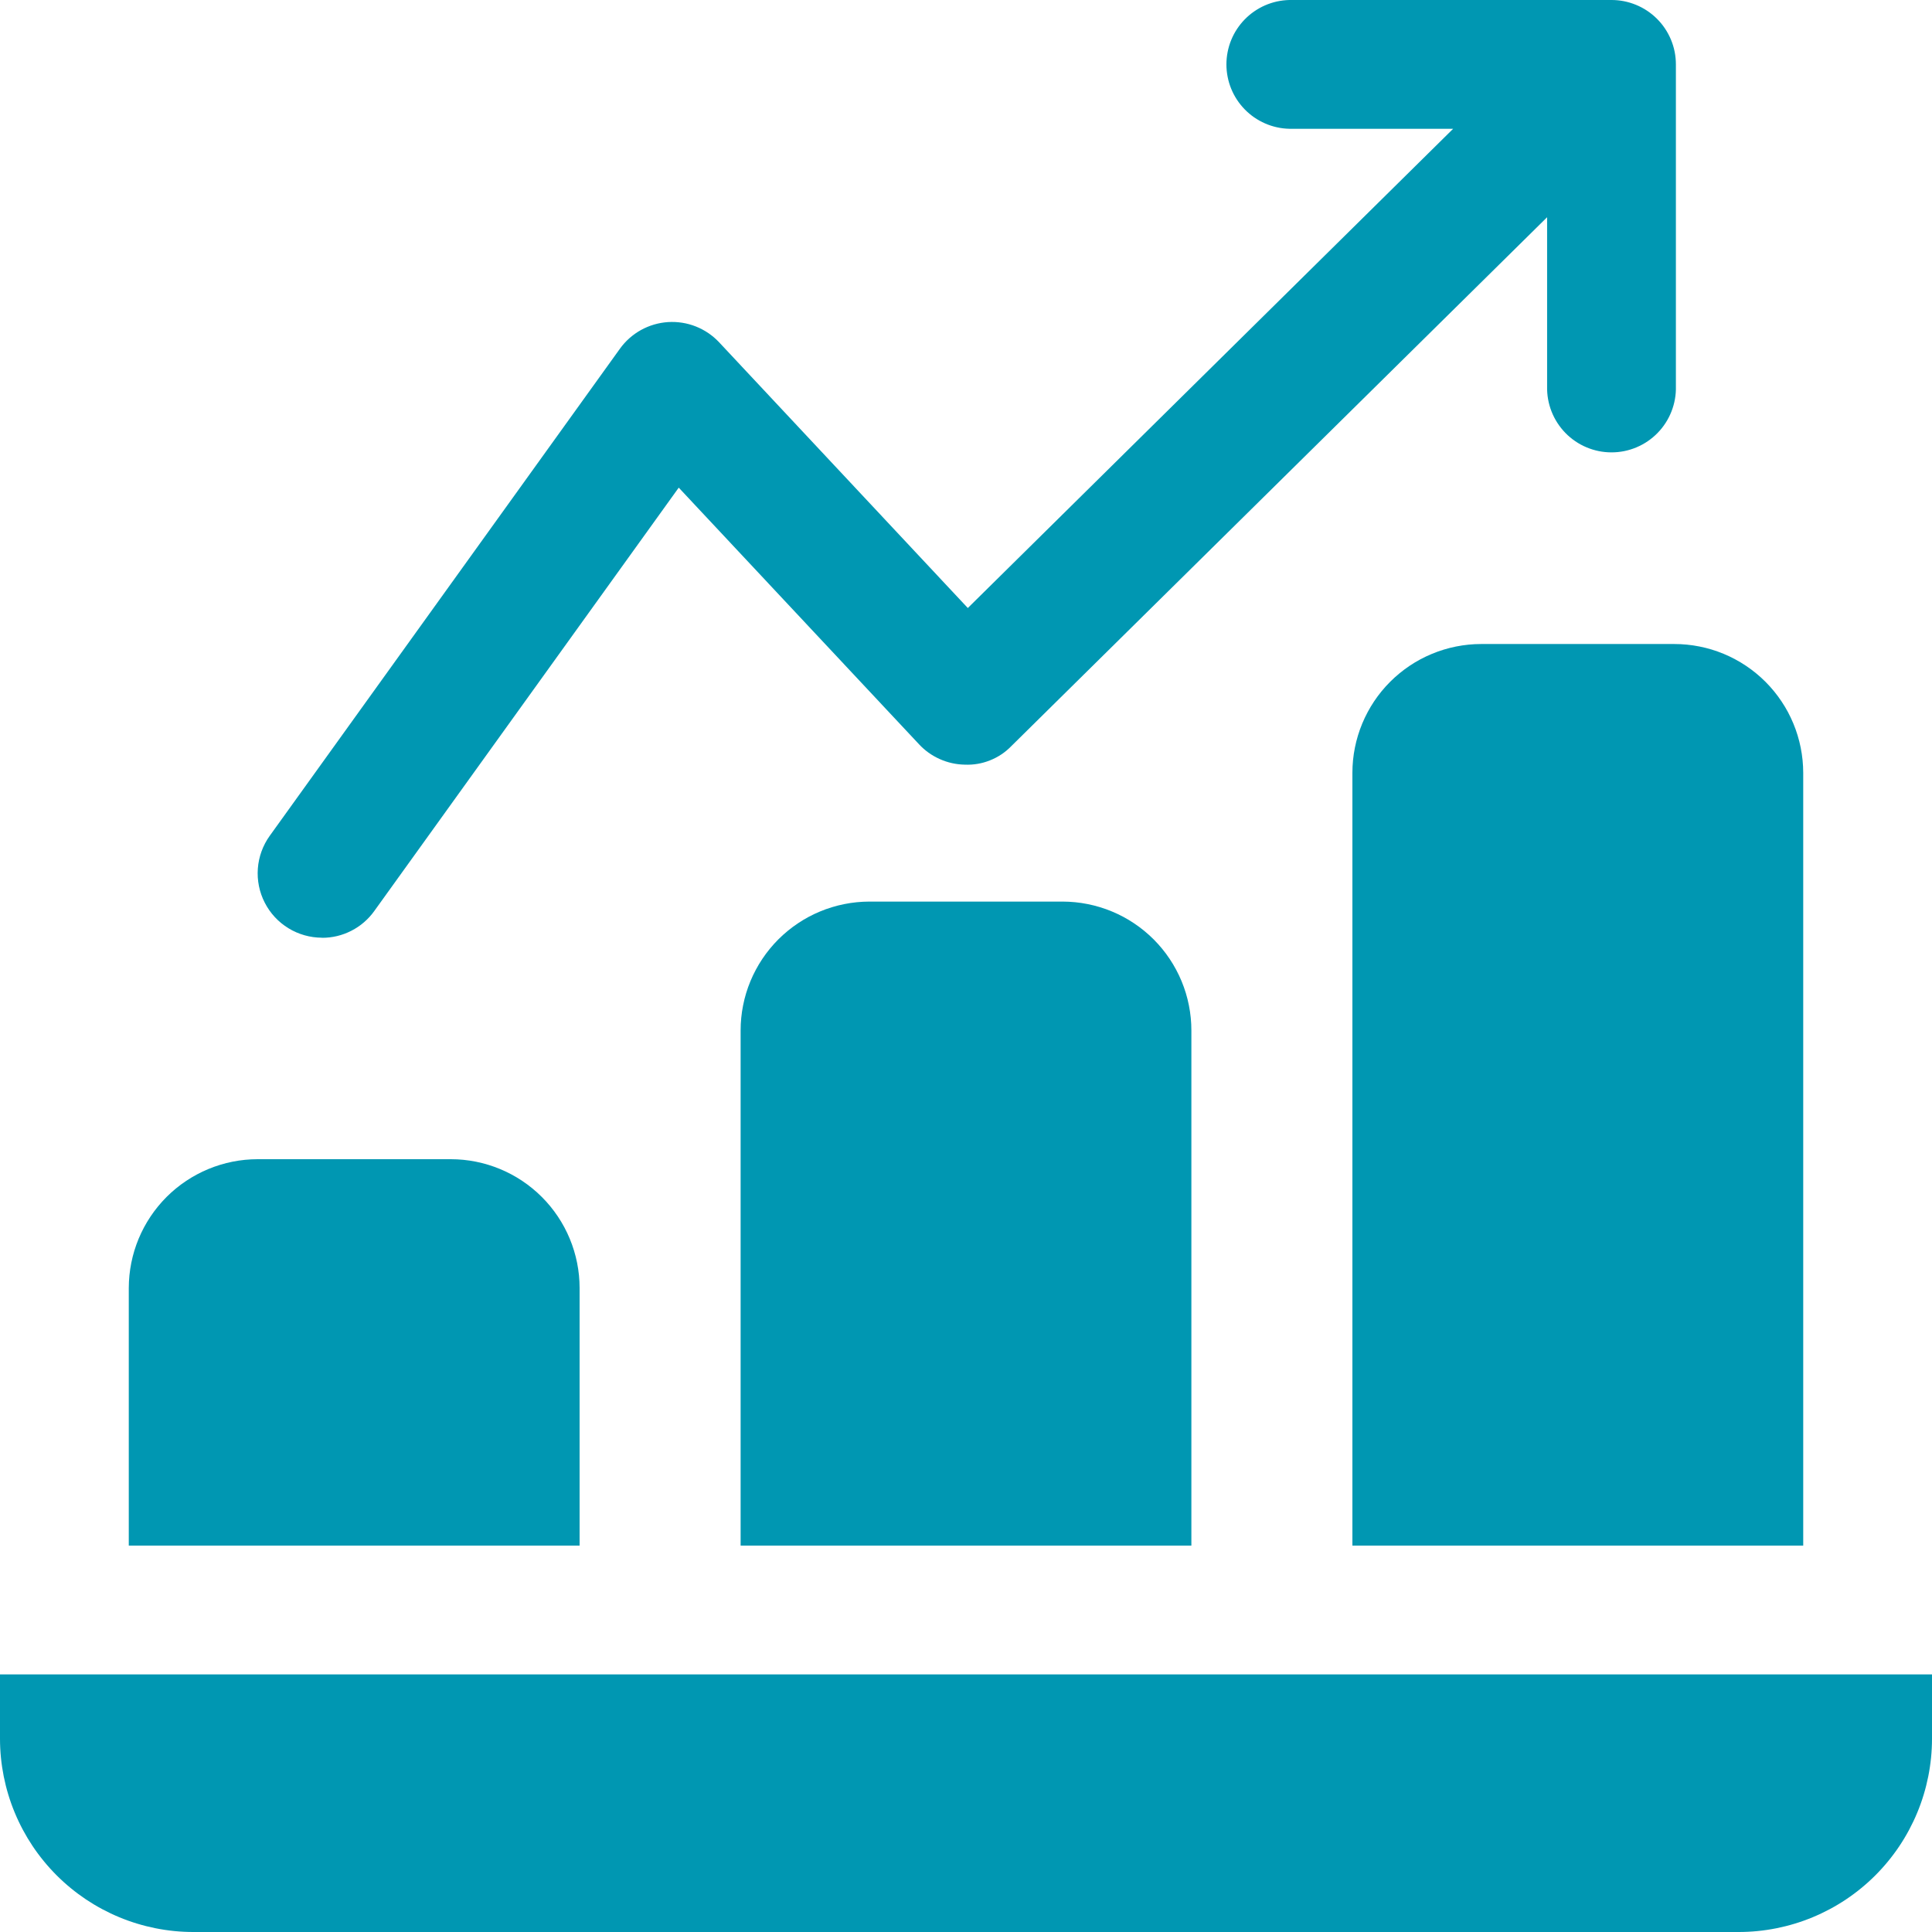
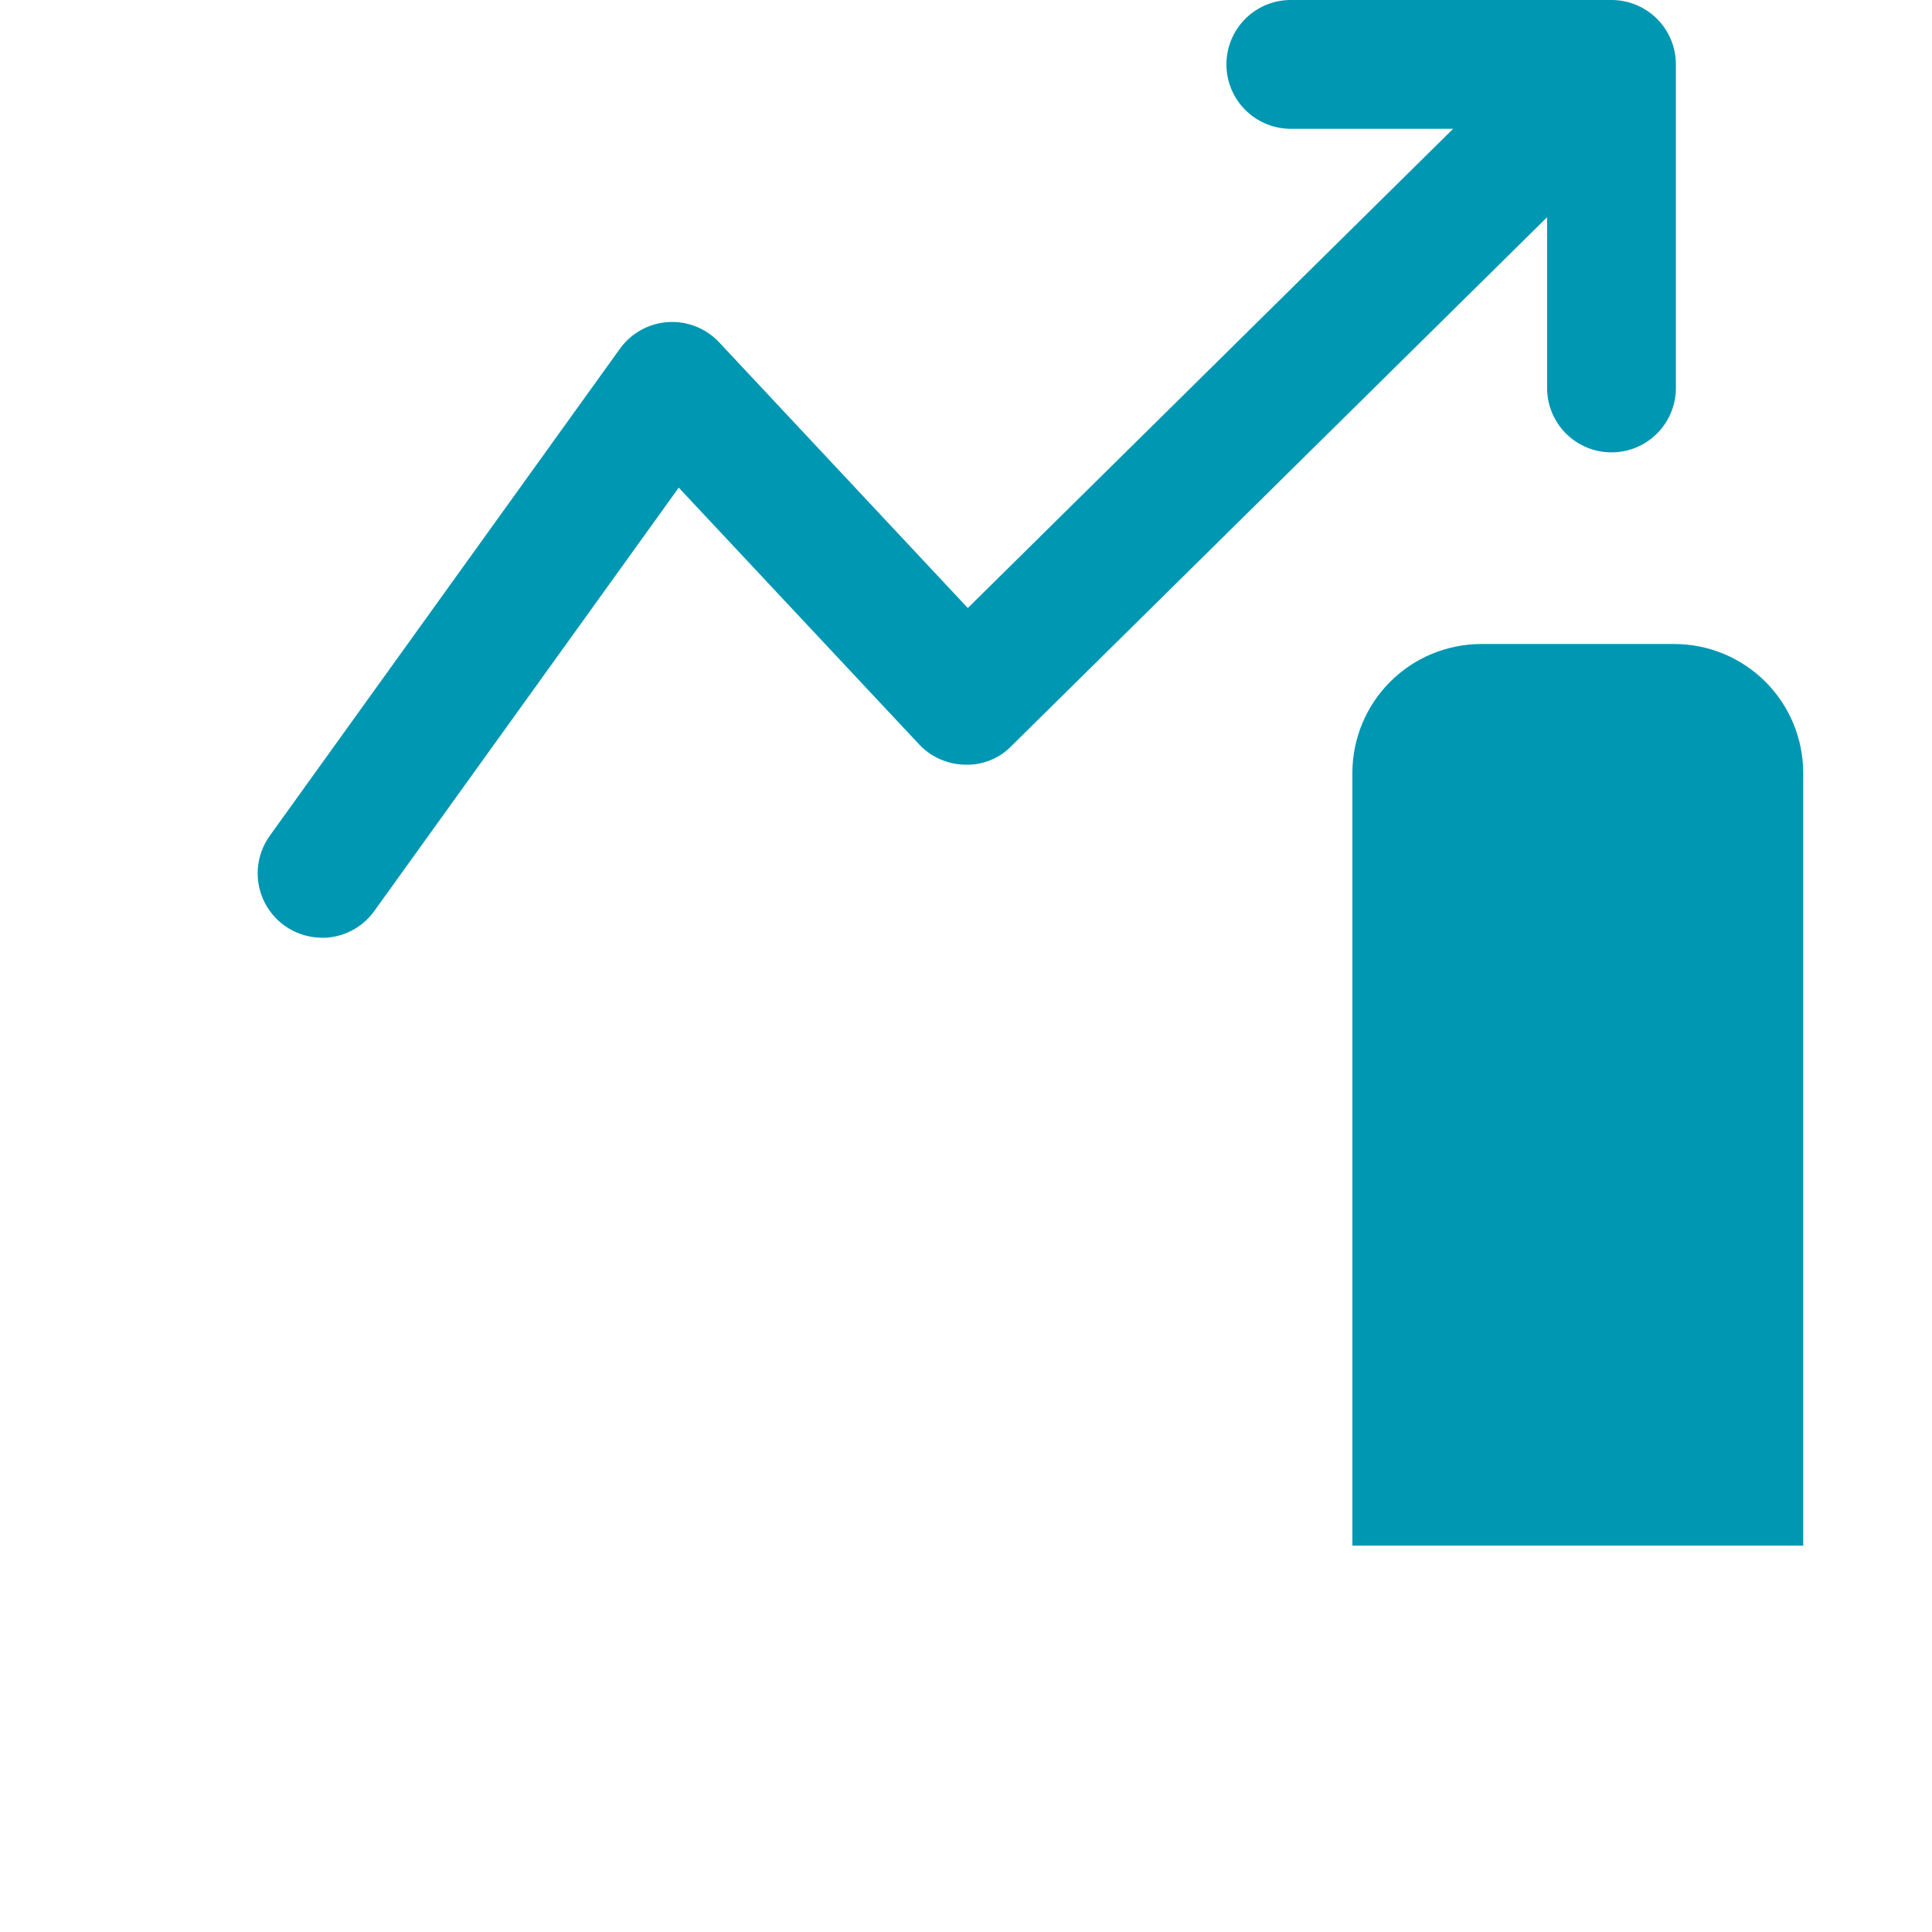
<svg xmlns="http://www.w3.org/2000/svg" width="500" zoomAndPan="magnify" viewBox="0 0 375 375" height="500" preserveAspectRatio="xMidYMid meet" version="1.0">
  <path fill="#0097b2" d="M 62.492 182.027 C 63.484 182.031 64.461 181.918 65.426 181.688 C 66.391 181.457 67.316 181.113 68.199 180.66 C 69.086 180.207 69.902 179.66 70.652 179.012 C 71.406 178.363 72.07 177.637 72.648 176.828 L 131.742 94.652 L 178.375 144.457 C 179.523 145.691 180.871 146.652 182.414 147.34 C 183.957 148.027 185.57 148.387 187.258 148.418 C 188.949 148.488 190.582 148.215 192.156 147.586 C 193.73 146.961 195.109 146.043 196.289 144.828 L 300.293 42.164 L 300.293 75 C 300.273 75.832 300.336 76.66 300.48 77.48 C 300.625 78.301 300.852 79.102 301.156 79.875 C 301.461 80.652 301.84 81.391 302.293 82.09 C 302.746 82.789 303.262 83.438 303.844 84.035 C 304.426 84.633 305.062 85.164 305.75 85.633 C 306.441 86.105 307.168 86.5 307.938 86.824 C 308.707 87.148 309.5 87.391 310.316 87.559 C 311.133 87.723 311.957 87.805 312.793 87.805 C 313.625 87.805 314.449 87.723 315.27 87.559 C 316.086 87.391 316.879 87.148 317.645 86.824 C 318.414 86.5 319.145 86.105 319.832 85.633 C 320.52 85.164 321.156 84.633 321.738 84.035 C 322.32 83.438 322.84 82.789 323.289 82.09 C 323.742 81.391 324.121 80.652 324.426 79.875 C 324.73 79.102 324.957 78.301 325.102 77.48 C 325.25 76.66 325.312 75.832 325.289 75 L 325.289 12.504 C 325.289 11.68 325.211 10.863 325.051 10.059 C 324.891 9.25 324.652 8.465 324.336 7.707 C 324.02 6.945 323.633 6.227 323.176 5.539 C 322.719 4.855 322.199 4.227 321.617 3.645 C 321.031 3.062 320.398 2.547 319.715 2.09 C 319.027 1.633 318.305 1.25 317.543 0.938 C 316.781 0.625 315.996 0.391 315.191 0.23 C 314.383 0.074 313.566 -0.004 312.742 0 L 250.246 0 C 249.438 0.02 248.641 0.117 247.852 0.289 C 247.062 0.465 246.297 0.715 245.555 1.035 C 244.816 1.359 244.113 1.75 243.445 2.211 C 242.781 2.668 242.168 3.188 241.602 3.766 C 241.039 4.344 240.535 4.973 240.09 5.648 C 239.648 6.324 239.273 7.035 238.969 7.785 C 238.664 8.531 238.434 9.305 238.281 10.098 C 238.125 10.891 238.047 11.691 238.047 12.5 C 238.047 13.309 238.125 14.109 238.281 14.902 C 238.434 15.695 238.664 16.465 238.969 17.215 C 239.273 17.961 239.648 18.676 240.09 19.352 C 240.535 20.027 241.039 20.652 241.602 21.23 C 242.168 21.809 242.781 22.328 243.445 22.789 C 244.113 23.246 244.816 23.637 245.555 23.961 C 246.297 24.285 247.062 24.531 247.852 24.707 C 248.641 24.883 249.438 24.977 250.246 24.996 L 282.055 24.996 L 187.852 118.016 L 139.594 66.453 C 139.277 66.117 138.945 65.797 138.598 65.5 C 138.246 65.199 137.883 64.922 137.504 64.66 C 137.121 64.402 136.727 64.164 136.32 63.949 C 135.914 63.734 135.496 63.539 135.07 63.371 C 134.641 63.203 134.207 63.055 133.762 62.934 C 133.32 62.812 132.871 62.715 132.414 62.645 C 131.961 62.574 131.504 62.527 131.043 62.504 C 130.582 62.484 130.125 62.488 129.664 62.516 C 129.207 62.547 128.75 62.602 128.297 62.68 C 127.844 62.762 127.395 62.867 126.953 62.996 C 126.512 63.125 126.078 63.277 125.652 63.457 C 125.23 63.633 124.816 63.832 124.414 64.055 C 124.012 64.277 123.621 64.523 123.246 64.789 C 122.871 65.055 122.512 65.34 122.168 65.645 C 121.82 65.953 121.496 66.277 121.188 66.617 C 120.879 66.961 120.59 67.316 120.324 67.691 L 52.355 162.23 C 51.684 163.164 51.156 164.172 50.762 165.25 C 50.371 166.328 50.133 167.441 50.047 168.586 C 49.961 169.73 50.035 170.867 50.262 171.992 C 50.488 173.117 50.867 174.191 51.391 175.211 C 51.914 176.234 52.566 177.164 53.344 178.008 C 54.125 178.848 55.008 179.57 55.984 180.168 C 56.965 180.77 58.008 181.223 59.109 181.535 C 60.215 181.848 61.344 182.004 62.492 182.008 Z M 62.492 182.027 " fill-opacity="1" fill-rule="nonzero" />
-   <path fill="#0097b2" d="M 0 324.996 L 0 337.5 C 0 338.727 0.062 339.953 0.184 341.176 C 0.305 342.395 0.488 343.609 0.727 344.812 C 0.969 346.016 1.266 347.207 1.625 348.379 C 1.98 349.555 2.395 350.711 2.867 351.844 C 3.336 352.977 3.863 354.086 4.441 355.168 C 5.02 356.25 5.652 357.305 6.332 358.324 C 7.016 359.344 7.746 360.328 8.527 361.277 C 9.305 362.227 10.129 363.137 10.996 364.004 C 11.863 364.871 12.773 365.695 13.723 366.473 C 14.672 367.254 15.656 367.984 16.676 368.668 C 17.695 369.348 18.75 369.98 19.832 370.559 C 20.914 371.137 22.023 371.664 23.156 372.133 C 24.289 372.605 25.445 373.02 26.621 373.375 C 27.793 373.734 28.984 374.031 30.188 374.273 C 31.391 374.512 32.605 374.695 33.824 374.816 C 35.047 374.938 36.273 375 37.5 375 L 337.5 375 C 338.727 375 339.953 374.938 341.176 374.816 C 342.395 374.695 343.609 374.512 344.812 374.273 C 346.016 374.031 347.207 373.734 348.379 373.375 C 349.555 373.02 350.711 372.605 351.844 372.133 C 352.977 371.664 354.086 371.137 355.168 370.559 C 356.25 369.98 357.305 369.348 358.324 368.668 C 359.344 367.984 360.328 367.254 361.277 366.473 C 362.227 365.695 363.137 364.871 364.004 364.004 C 364.871 363.137 365.695 362.227 366.473 361.277 C 367.254 360.328 367.984 359.344 368.668 358.324 C 369.348 357.305 369.98 356.25 370.559 355.168 C 371.137 354.086 371.664 352.977 372.133 351.844 C 372.605 350.711 373.02 349.555 373.375 348.379 C 373.734 347.207 374.031 346.016 374.273 344.812 C 374.512 343.609 374.695 342.395 374.816 341.176 C 374.938 339.953 375 338.727 375 337.5 L 375 324.996 Z M 0 324.996 " fill-opacity="1" fill-rule="nonzero" />
-   <path fill="#0097b2" d="M 112.5 249.996 C 112.5 249.18 112.457 248.363 112.379 247.547 C 112.297 246.734 112.176 245.926 112.016 245.121 C 111.855 244.32 111.656 243.527 111.418 242.746 C 111.18 241.961 110.902 241.191 110.59 240.438 C 110.277 239.68 109.926 238.941 109.539 238.219 C 109.152 237.496 108.734 236.797 108.277 236.117 C 107.824 235.438 107.336 234.781 106.816 234.148 C 106.297 233.516 105.75 232.91 105.168 232.332 C 104.59 231.75 103.984 231.203 103.352 230.684 C 102.719 230.164 102.062 229.676 101.383 229.223 C 100.703 228.766 100.004 228.348 99.281 227.961 C 98.559 227.574 97.82 227.223 97.062 226.91 C 96.309 226.598 95.539 226.32 94.754 226.082 C 93.973 225.844 93.18 225.645 92.379 225.484 C 91.574 225.324 90.766 225.203 89.953 225.121 C 89.137 225.043 88.32 225 87.504 225 L 50.004 225 C 49.184 225 48.367 225.043 47.555 225.121 C 46.738 225.203 45.93 225.324 45.129 225.484 C 44.324 225.645 43.531 225.844 42.75 226.082 C 41.965 226.32 41.195 226.598 40.441 226.91 C 39.684 227.223 38.945 227.574 38.223 227.961 C 37.5 228.348 36.801 228.766 36.121 229.223 C 35.438 229.676 34.781 230.164 34.148 230.684 C 33.516 231.203 32.91 231.75 32.332 232.328 C 31.754 232.91 31.203 233.516 30.684 234.148 C 30.164 234.777 29.68 235.438 29.223 236.117 C 28.77 236.797 28.348 237.496 27.961 238.219 C 27.574 238.941 27.227 239.68 26.91 240.434 C 26.598 241.191 26.32 241.961 26.082 242.742 C 25.844 243.527 25.645 244.32 25.484 245.121 C 25.324 245.926 25.203 246.734 25.121 247.547 C 25.039 248.363 25 249.18 24.996 249.996 L 24.996 300 L 112.5 300 Z M 112.5 249.996 " fill-opacity="1" fill-rule="nonzero" />
-   <path fill="#0097b2" d="M 168.75 174.996 C 167.93 175 167.113 175.039 166.301 175.121 C 165.484 175.203 164.676 175.324 163.875 175.484 C 163.07 175.645 162.277 175.844 161.496 176.082 C 160.711 176.32 159.941 176.594 159.188 176.91 C 158.43 177.223 157.691 177.574 156.969 177.957 C 156.25 178.344 155.547 178.766 154.867 179.223 C 154.188 179.676 153.531 180.164 152.898 180.684 C 152.266 181.203 151.66 181.75 151.078 182.332 C 150.5 182.91 149.953 183.516 149.434 184.148 C 148.914 184.781 148.426 185.438 147.973 186.117 C 147.516 186.797 147.098 187.5 146.711 188.223 C 146.324 188.945 145.973 189.684 145.66 190.438 C 145.348 191.195 145.07 191.965 144.832 192.746 C 144.594 193.531 144.398 194.324 144.238 195.125 C 144.074 195.93 143.957 196.738 143.875 197.551 C 143.793 198.367 143.754 199.184 143.754 200.004 L 143.754 300 L 231.246 300 L 231.246 200.004 C 231.246 199.184 231.207 198.367 231.125 197.551 C 231.043 196.738 230.926 195.93 230.762 195.125 C 230.602 194.324 230.406 193.531 230.168 192.746 C 229.93 191.965 229.652 191.195 229.34 190.438 C 229.027 189.684 228.676 188.945 228.289 188.223 C 227.902 187.5 227.484 186.797 227.027 186.117 C 226.574 185.438 226.086 184.781 225.566 184.148 C 225.047 183.516 224.5 182.91 223.922 182.332 C 223.34 181.75 222.734 181.203 222.102 180.684 C 221.469 180.164 220.812 179.676 220.133 179.223 C 219.453 178.766 218.75 178.344 218.031 177.957 C 217.309 177.574 216.57 177.223 215.812 176.91 C 215.059 176.594 214.289 176.32 213.504 176.082 C 212.723 175.844 211.93 175.645 211.125 175.484 C 210.324 175.324 209.516 175.203 208.699 175.121 C 207.887 175.039 207.07 175 206.25 174.996 Z M 168.75 174.996 " fill-opacity="1" fill-rule="nonzero" />
  <path fill="#0097b2" d="M 287.496 125.004 C 286.68 125.004 285.863 125.043 285.047 125.125 C 284.234 125.207 283.426 125.328 282.621 125.488 C 281.82 125.648 281.027 125.848 280.246 126.086 C 279.461 126.324 278.691 126.598 277.938 126.914 C 277.18 127.227 276.441 127.578 275.719 127.961 C 274.996 128.348 274.297 128.77 273.617 129.223 C 272.938 129.68 272.281 130.168 271.648 130.688 C 271.016 131.203 270.41 131.754 269.832 132.332 C 269.25 132.91 268.703 133.516 268.184 134.148 C 267.664 134.781 267.176 135.438 266.723 136.117 C 266.266 136.801 265.848 137.5 265.461 138.223 C 265.074 138.945 264.723 139.684 264.41 140.438 C 264.098 141.195 263.82 141.965 263.582 142.746 C 263.344 143.531 263.145 144.324 262.984 145.125 C 262.824 145.93 262.703 146.734 262.621 147.551 C 262.543 148.363 262.5 149.18 262.5 150 L 262.5 300 L 350.004 300 L 350.004 150 C 350 149.18 349.961 148.363 349.879 147.551 C 349.797 146.734 349.676 145.926 349.516 145.125 C 349.355 144.32 349.156 143.527 348.918 142.746 C 348.68 141.961 348.406 141.191 348.09 140.438 C 347.777 139.68 347.426 138.941 347.043 138.219 C 346.656 137.5 346.234 136.797 345.777 136.117 C 345.324 135.438 344.836 134.781 344.316 134.148 C 343.797 133.516 343.25 132.91 342.668 132.328 C 342.09 131.75 341.484 131.203 340.852 130.684 C 340.219 130.164 339.562 129.676 338.883 129.223 C 338.203 128.766 337.5 128.348 336.777 127.961 C 336.055 127.574 335.316 127.223 334.562 126.91 C 333.805 126.598 333.035 126.32 332.254 126.082 C 331.469 125.844 330.676 125.648 329.875 125.488 C 329.07 125.324 328.262 125.207 327.445 125.125 C 326.633 125.043 325.816 125.004 324.996 125.004 Z M 287.496 125.004 " fill-opacity="1" fill-rule="nonzero" />
</svg>